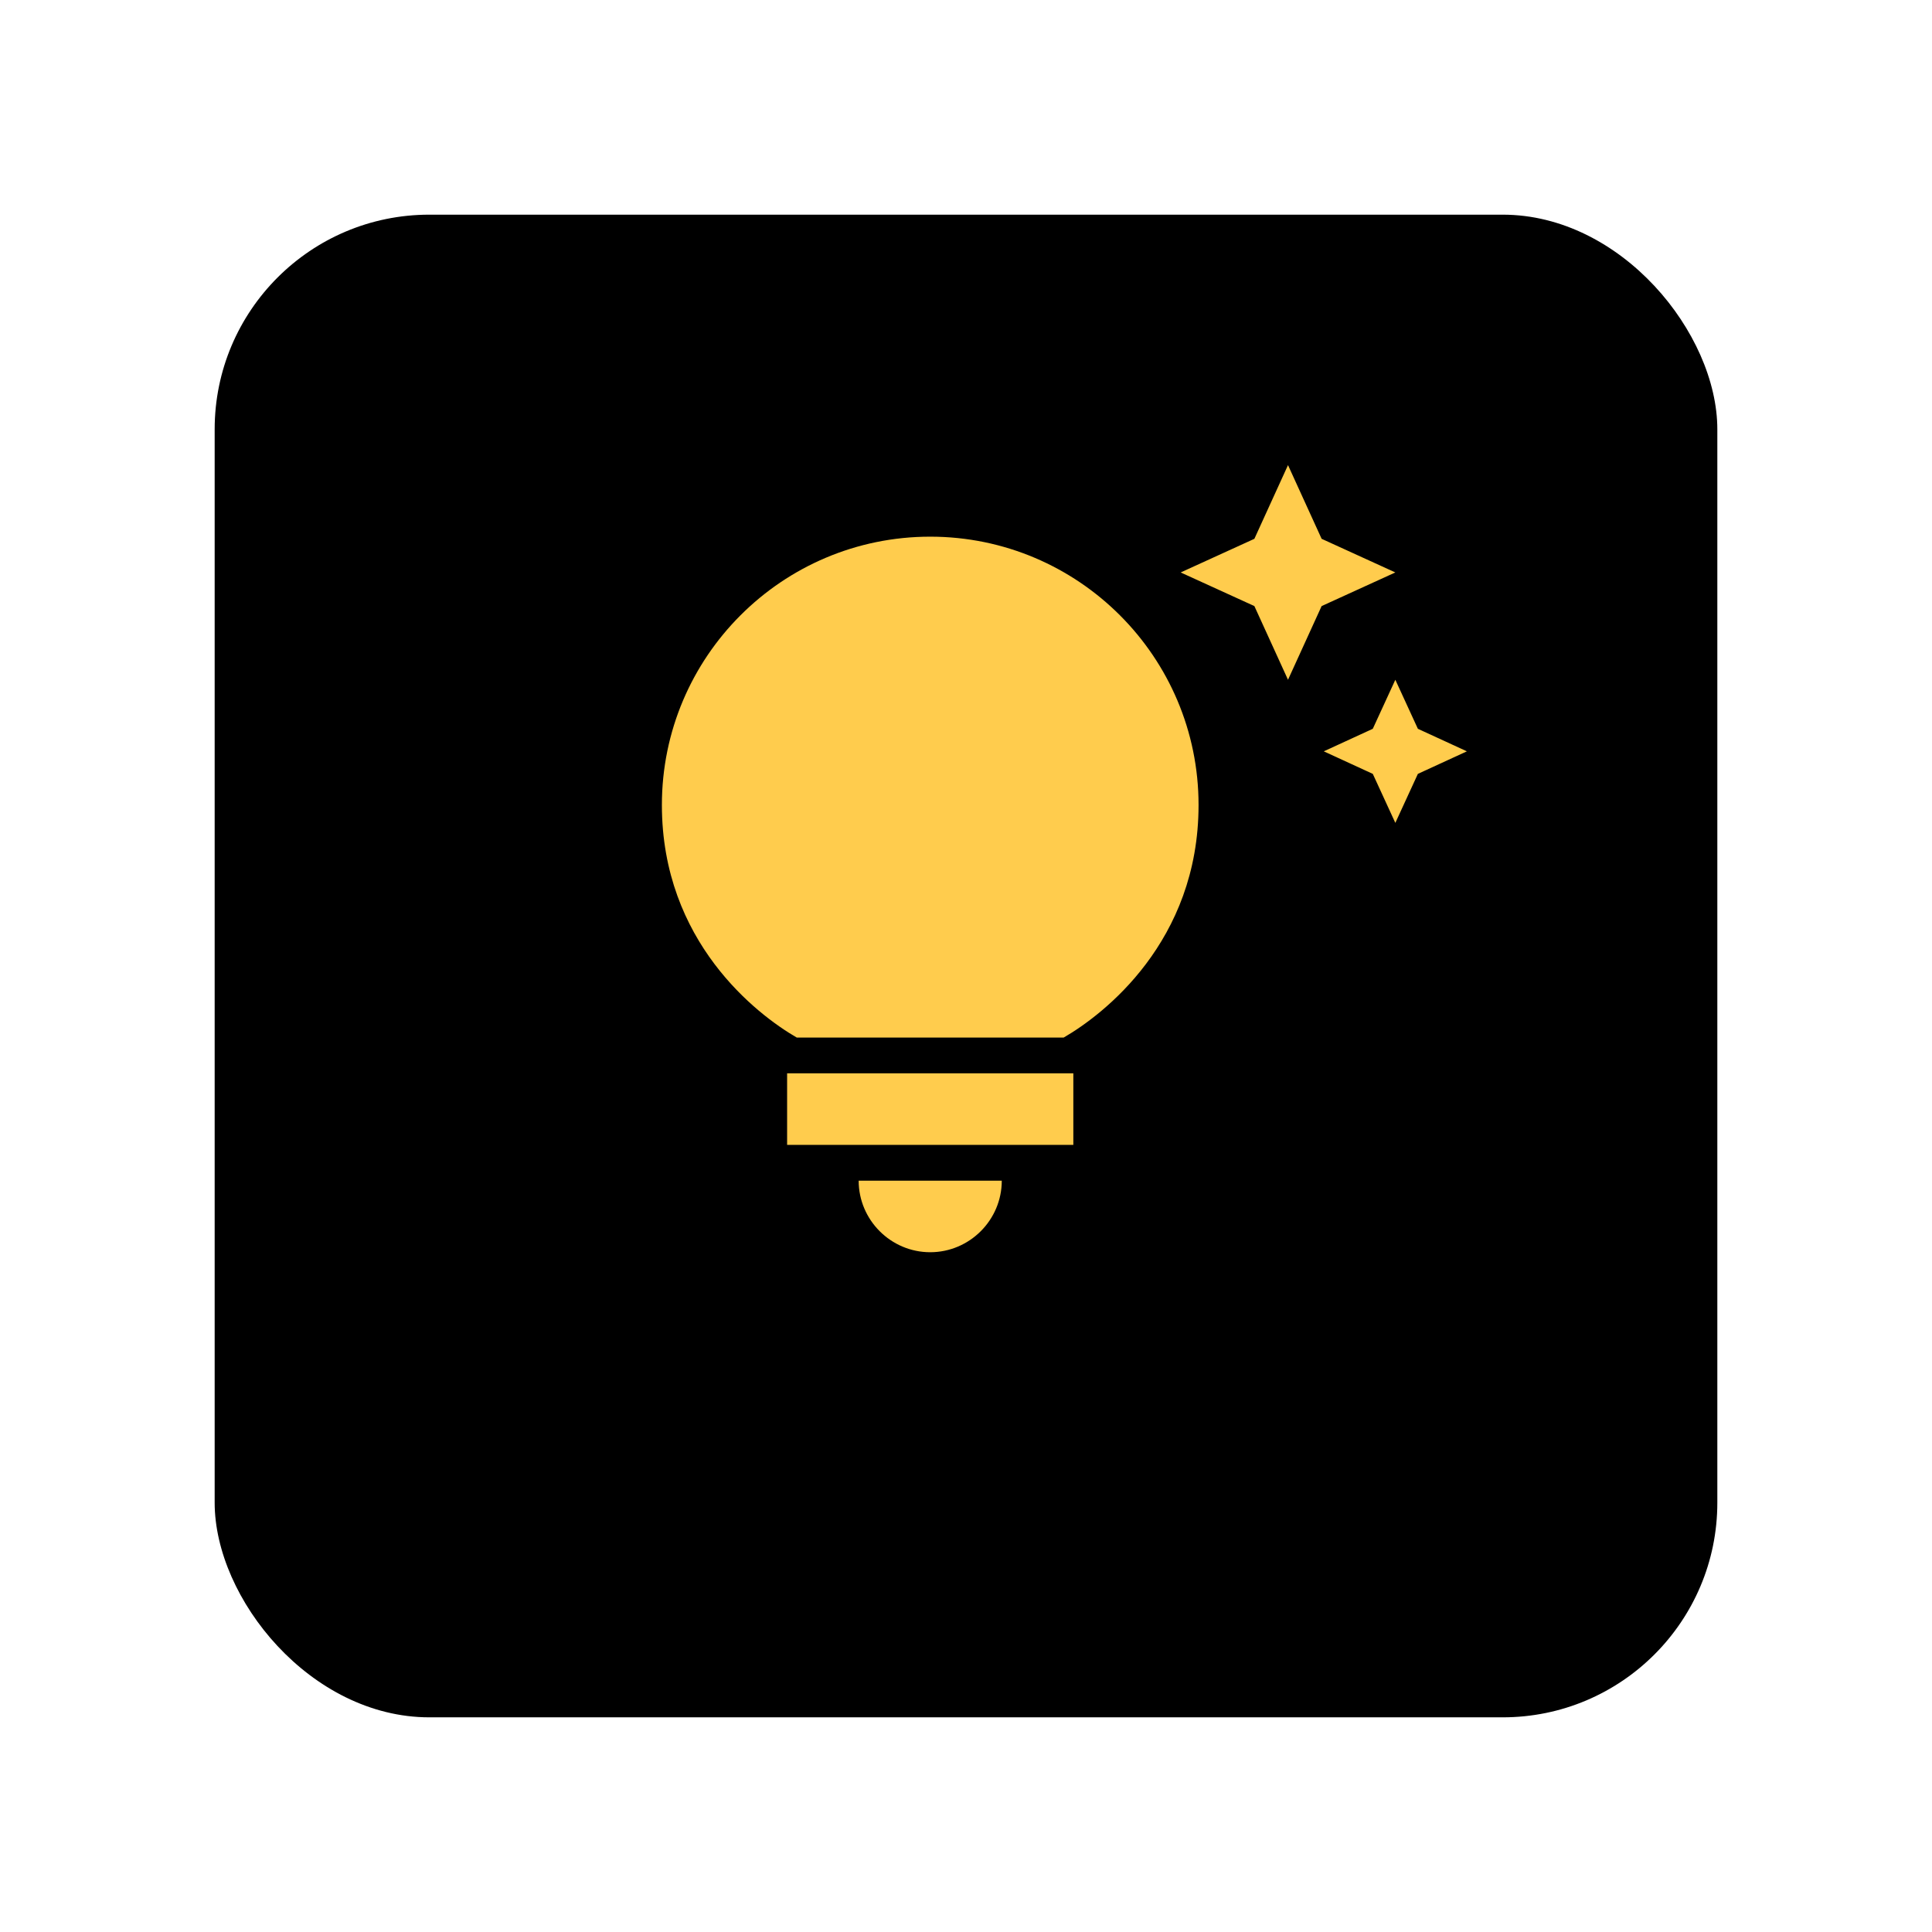
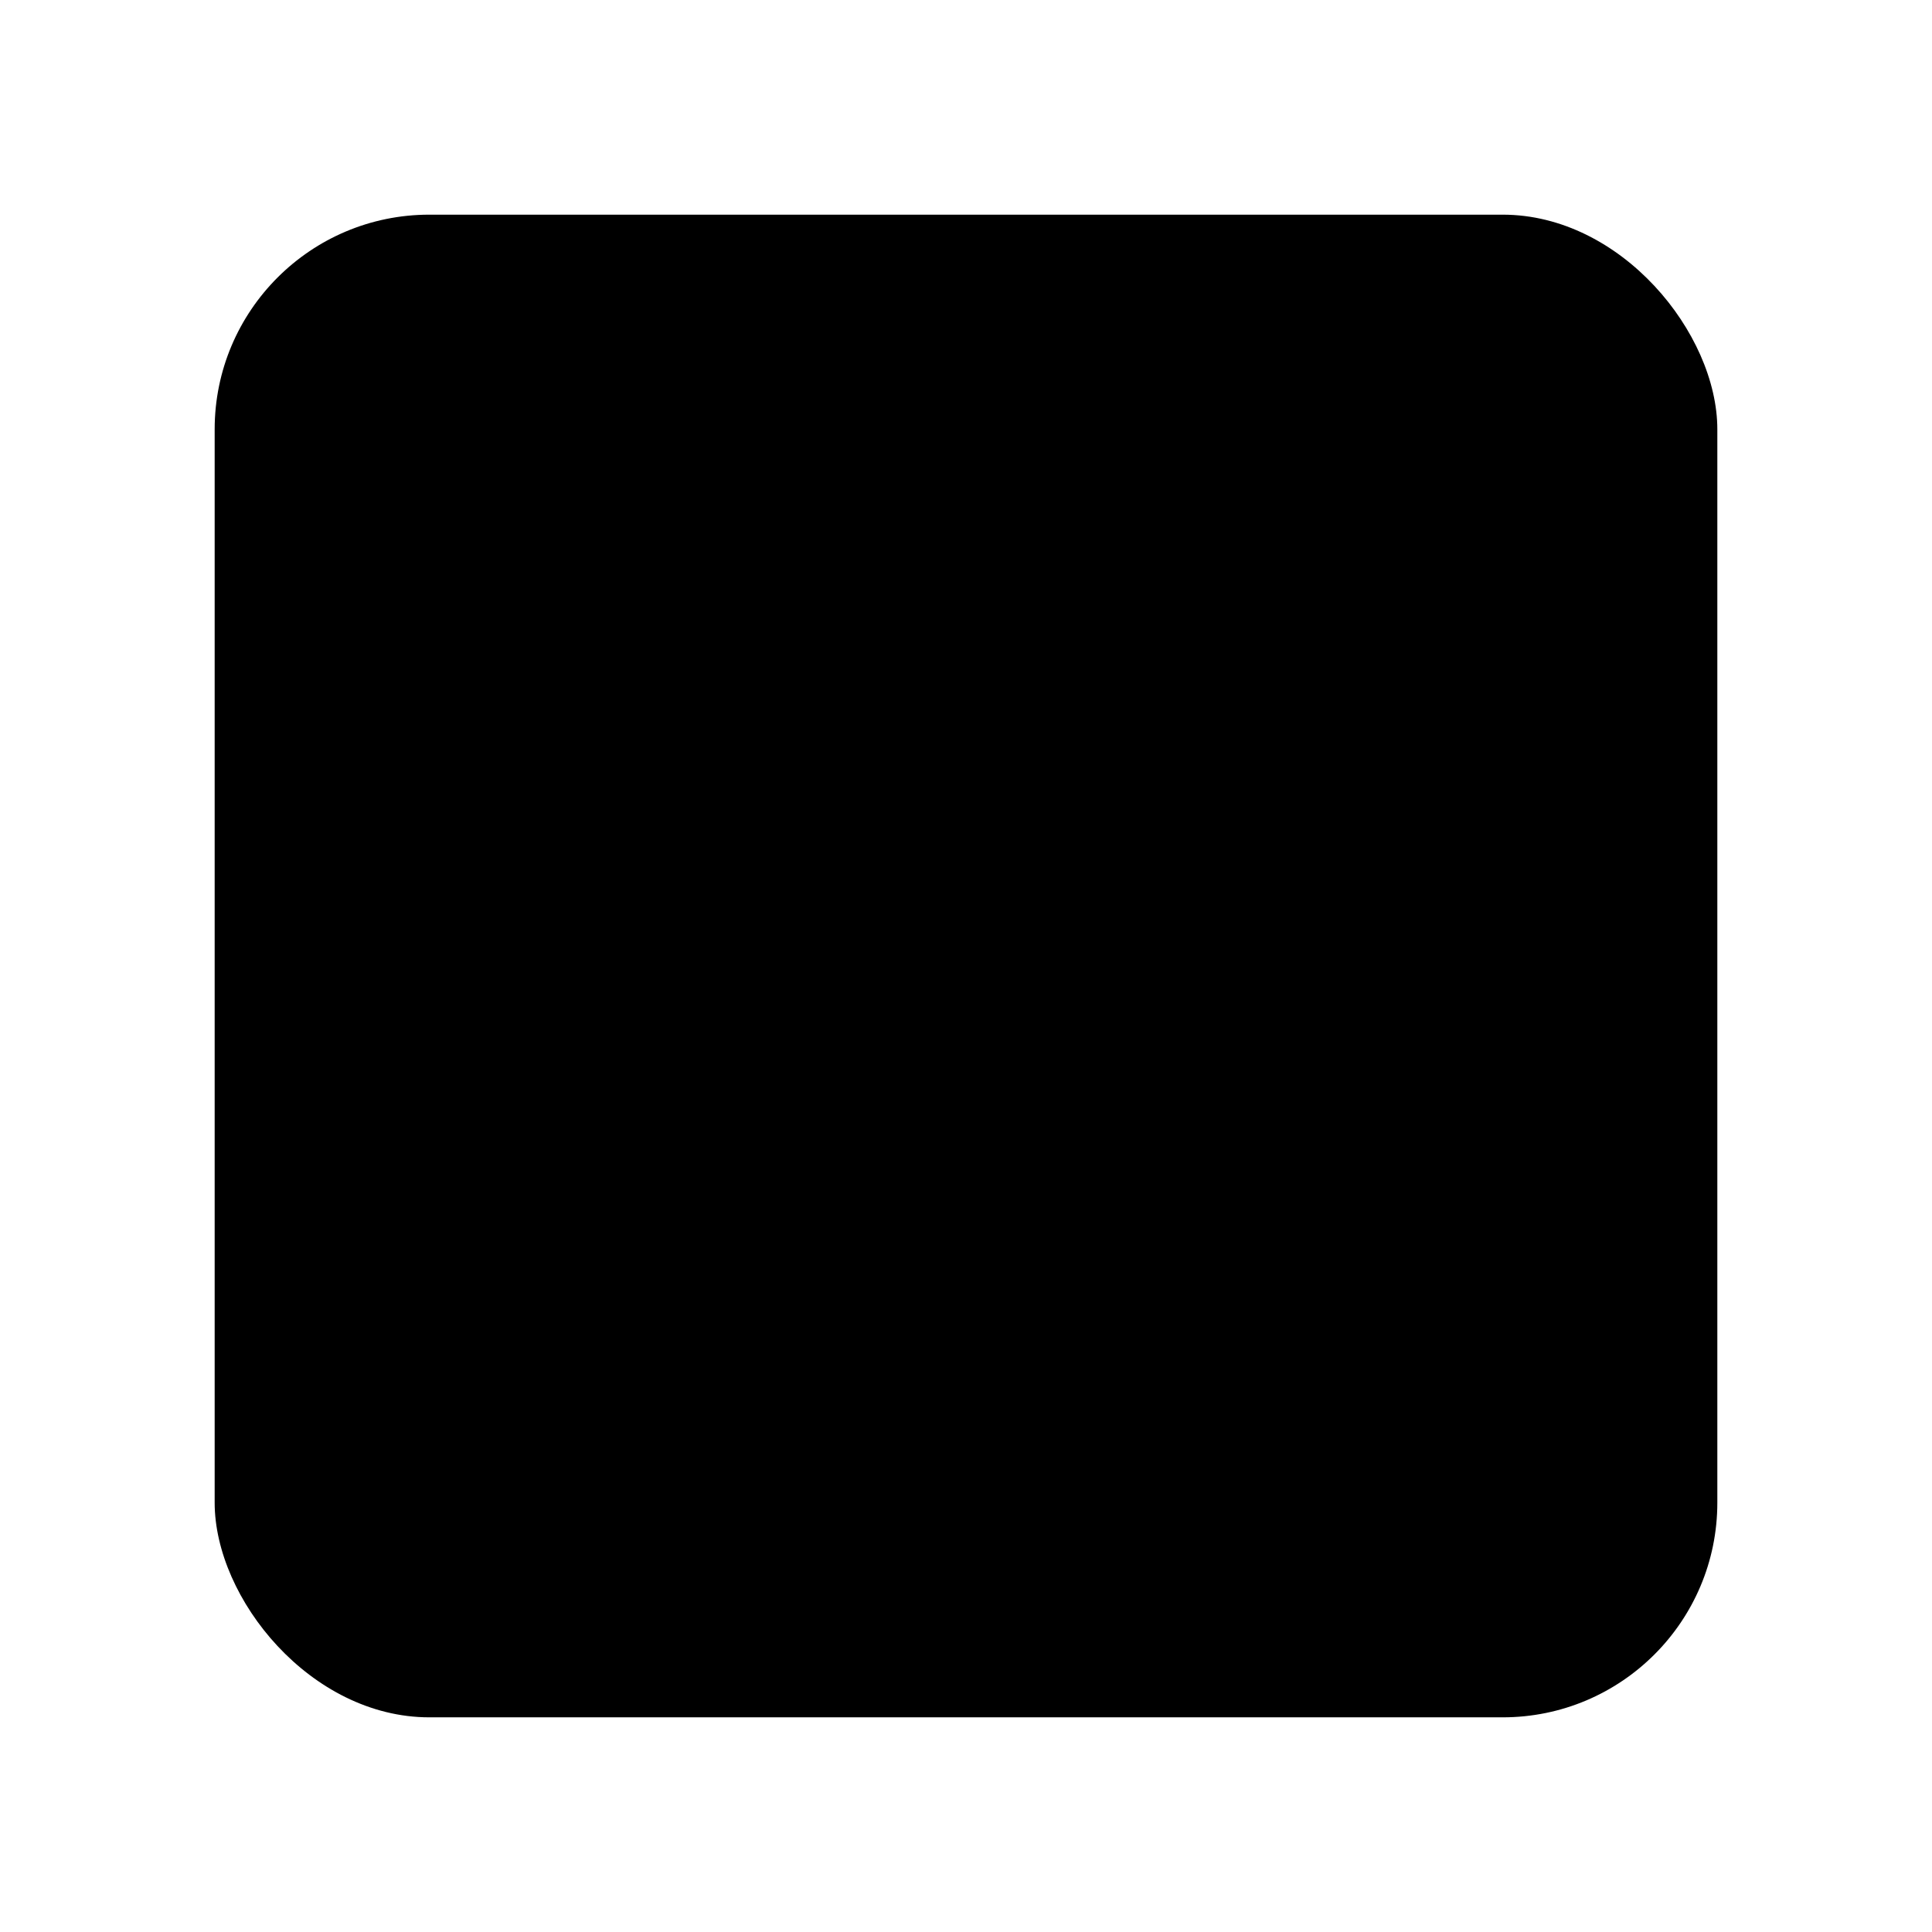
<svg xmlns="http://www.w3.org/2000/svg" width="54" height="54" viewBox="0 0 54 54" fill="none">
  <g filter="url(#filter0_d_33444_17300)">
    <rect x="6" y="4" width="42" height="42" rx="6" fill="black" />
  </g>
  <g clip-path="url(#clip0_33444_17300)">
-     <path d="M24 33H28C28 34.1 27.1 35 26 35C24.9 35 24 34.1 24 33ZM22 32H30V30H22V32ZM33.5 22.5C33.5 26.32 30.84 28.36 29.73 29H22.27C21.16 28.36 18.5 26.32 18.5 22.5C18.5 18.36 21.86 15 26 15C30.14 15 33.5 18.36 33.5 22.5ZM38.37 20.37L37 21L38.37 21.63L39 23L39.63 21.63L41 21L39.63 20.37L39 19L38.37 20.37ZM36 19L36.94 16.94L39 16L36.94 15.06L36 13L35.06 15.06L33 16L35.06 16.94L36 19Z" fill="#FFCC4D" />
+     <path d="M24 33H28C28 34.1 27.1 35 26 35C24.9 35 24 34.1 24 33ZM22 32H30V30H22V32ZM33.5 22.5C33.5 26.32 30.84 28.36 29.73 29H22.27C21.16 28.36 18.5 26.32 18.5 22.5C18.5 18.36 21.86 15 26 15C30.14 15 33.5 18.36 33.5 22.5ZM38.37 20.37L37 21L38.37 21.63L39 23L39.63 21.63L41 21L39.63 20.37L39 19L38.37 20.37ZM36 19L36.94 16.94L39 16L36.94 15.06L36 13L35.06 15.06L33 16L35.06 16.94L36 19" fill="#FFCC4D" />
  </g>
  <defs>
    <filter id="filter0_d_33444_17300" x="0" y="0" width="54" height="54" filterUnits="userSpaceOnUse" color-interpolation-filters="sRGB">
      <feFlood flood-opacity="0" result="BackgroundImageFix" />
      <feColorMatrix in="SourceAlpha" type="matrix" values="0 0 0 0 0 0 0 0 0 0 0 0 0 0 0 0 0 0 127 0" result="hardAlpha" />
      <feOffset dy="2" />
      <feGaussianBlur stdDeviation="3" />
      <feComposite in2="hardAlpha" operator="out" />
      <feColorMatrix type="matrix" values="0 0 0 0 1 0 0 0 0 0.8 0 0 0 0 0.302 0 0 0 1 0" />
      <feBlend mode="normal" in2="BackgroundImageFix" result="effect1_dropShadow_33444_17300" />
      <feBlend mode="normal" in="SourceGraphic" in2="effect1_dropShadow_33444_17300" result="shape" />
    </filter>
    <clipPath id="clip0_33444_17300">
-       <rect width="24" height="24" fill="white" transform="translate(17 13)" />
-     </clipPath>
+       </clipPath>
  </defs>
</svg>